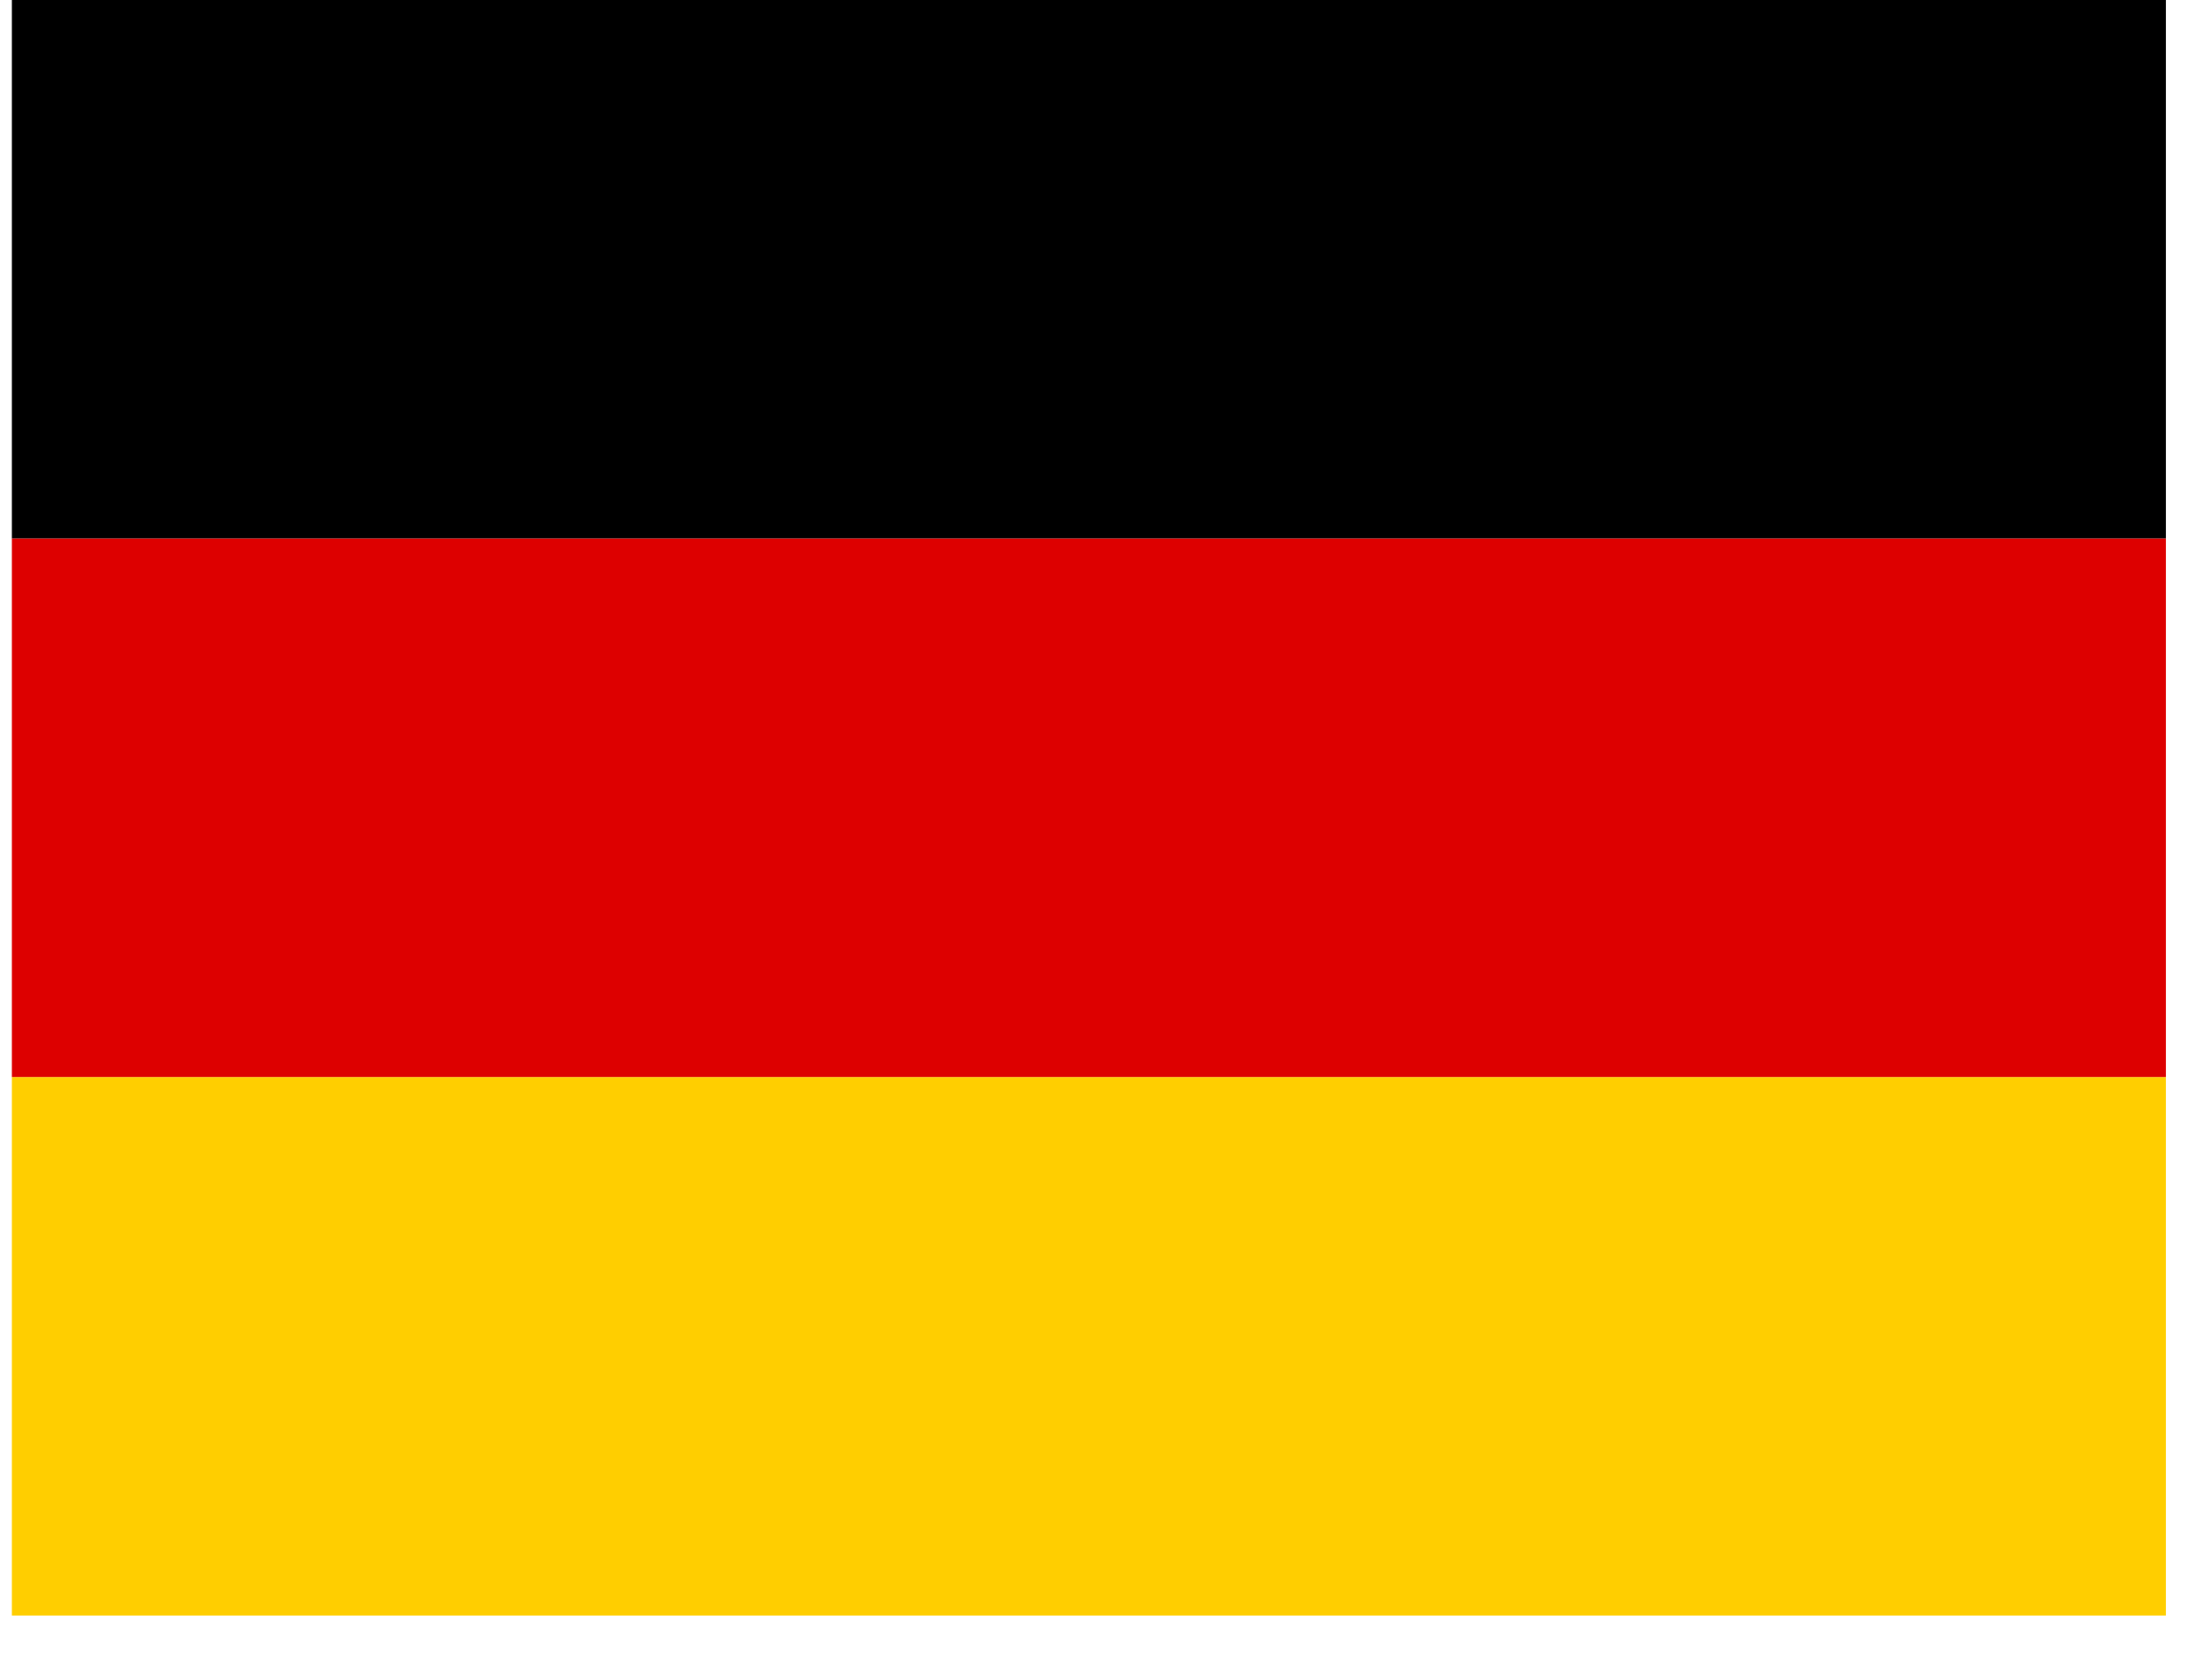
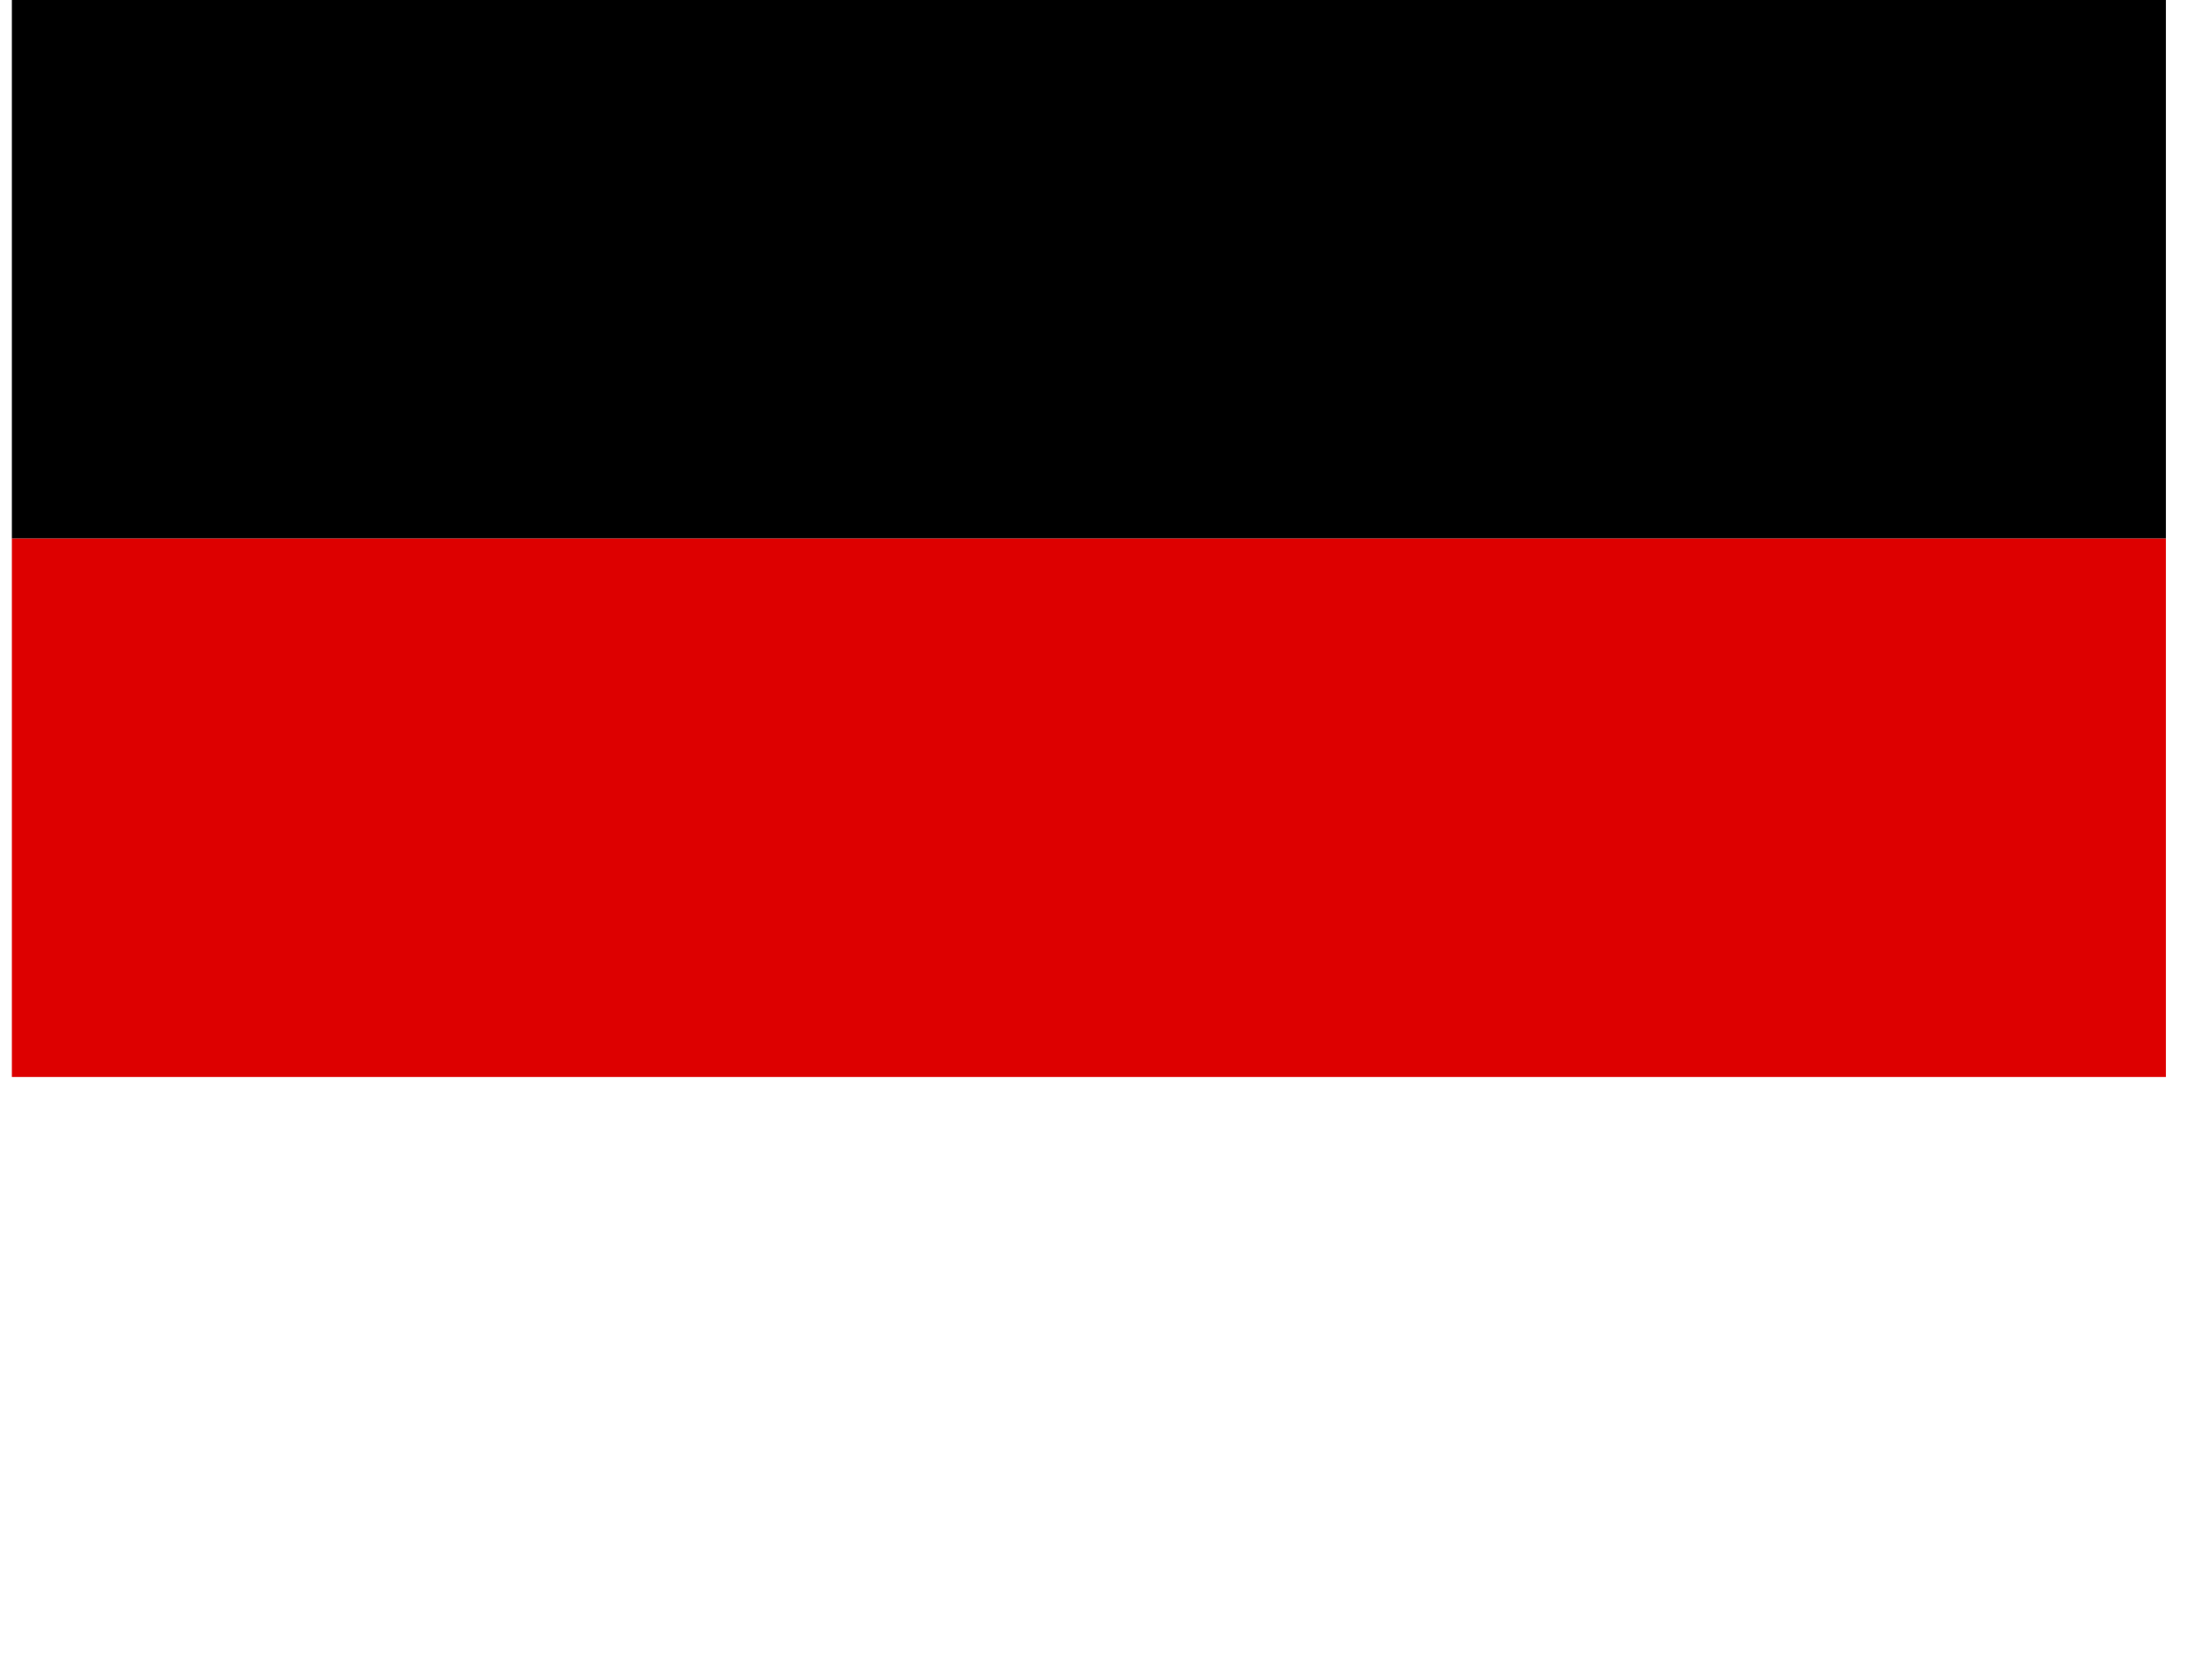
<svg xmlns="http://www.w3.org/2000/svg" width="44" height="33" viewBox="0 0 44 33" fill="none">
  <g clip-path="url(#clip0_4717_8999)">
-     <path d="M0.236 21.423H43.083V32.135H0.236V21.423Z" fill="#FFCE00" />
-     <path d="M0.236 0H43.083V10.712H0.236V0Z" fill="black" />
+     <path d="M0.236 0H43.083V10.712H0.236Z" fill="black" />
    <path d="M0.236 10.712H43.083V21.423H0.236V10.712Z" fill="#DD0000" />
  </g>
  <defs>
    <clipPath id="clip0_4717_8999">
      <rect width="42.847" height="32.135" fill="white" transform="translate(0.236)" />
    </clipPath>
  </defs>
</svg>